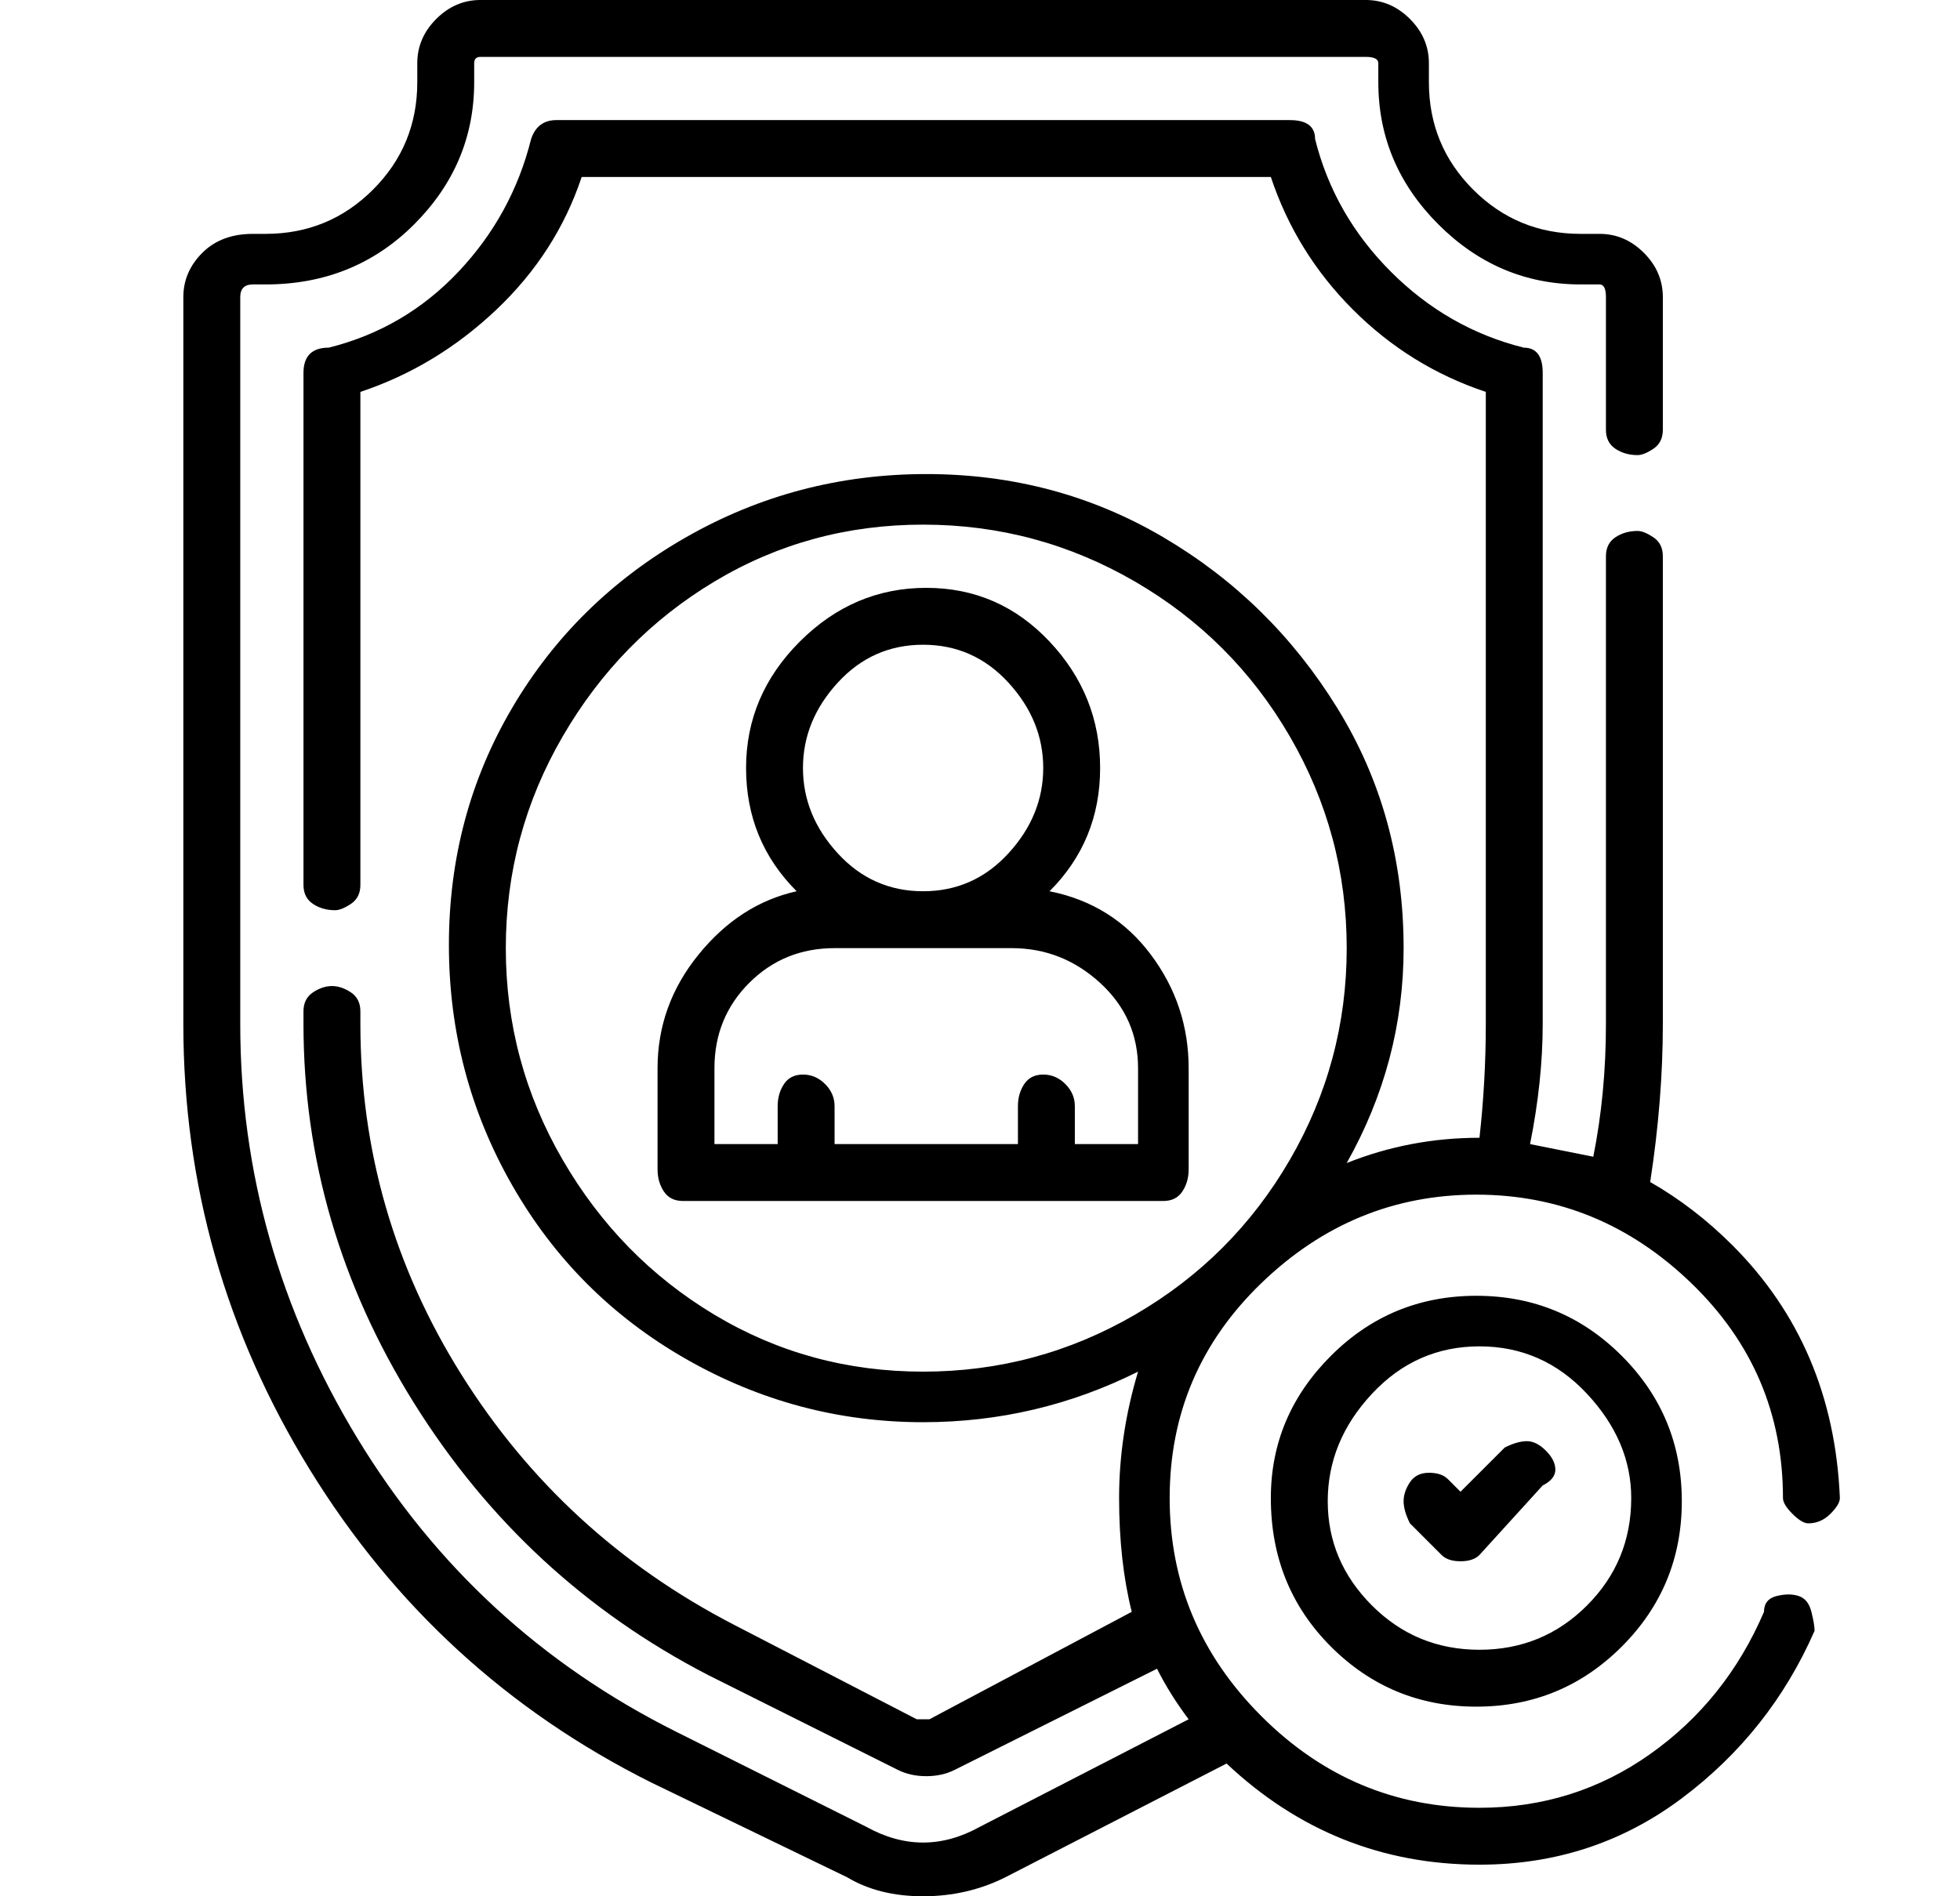
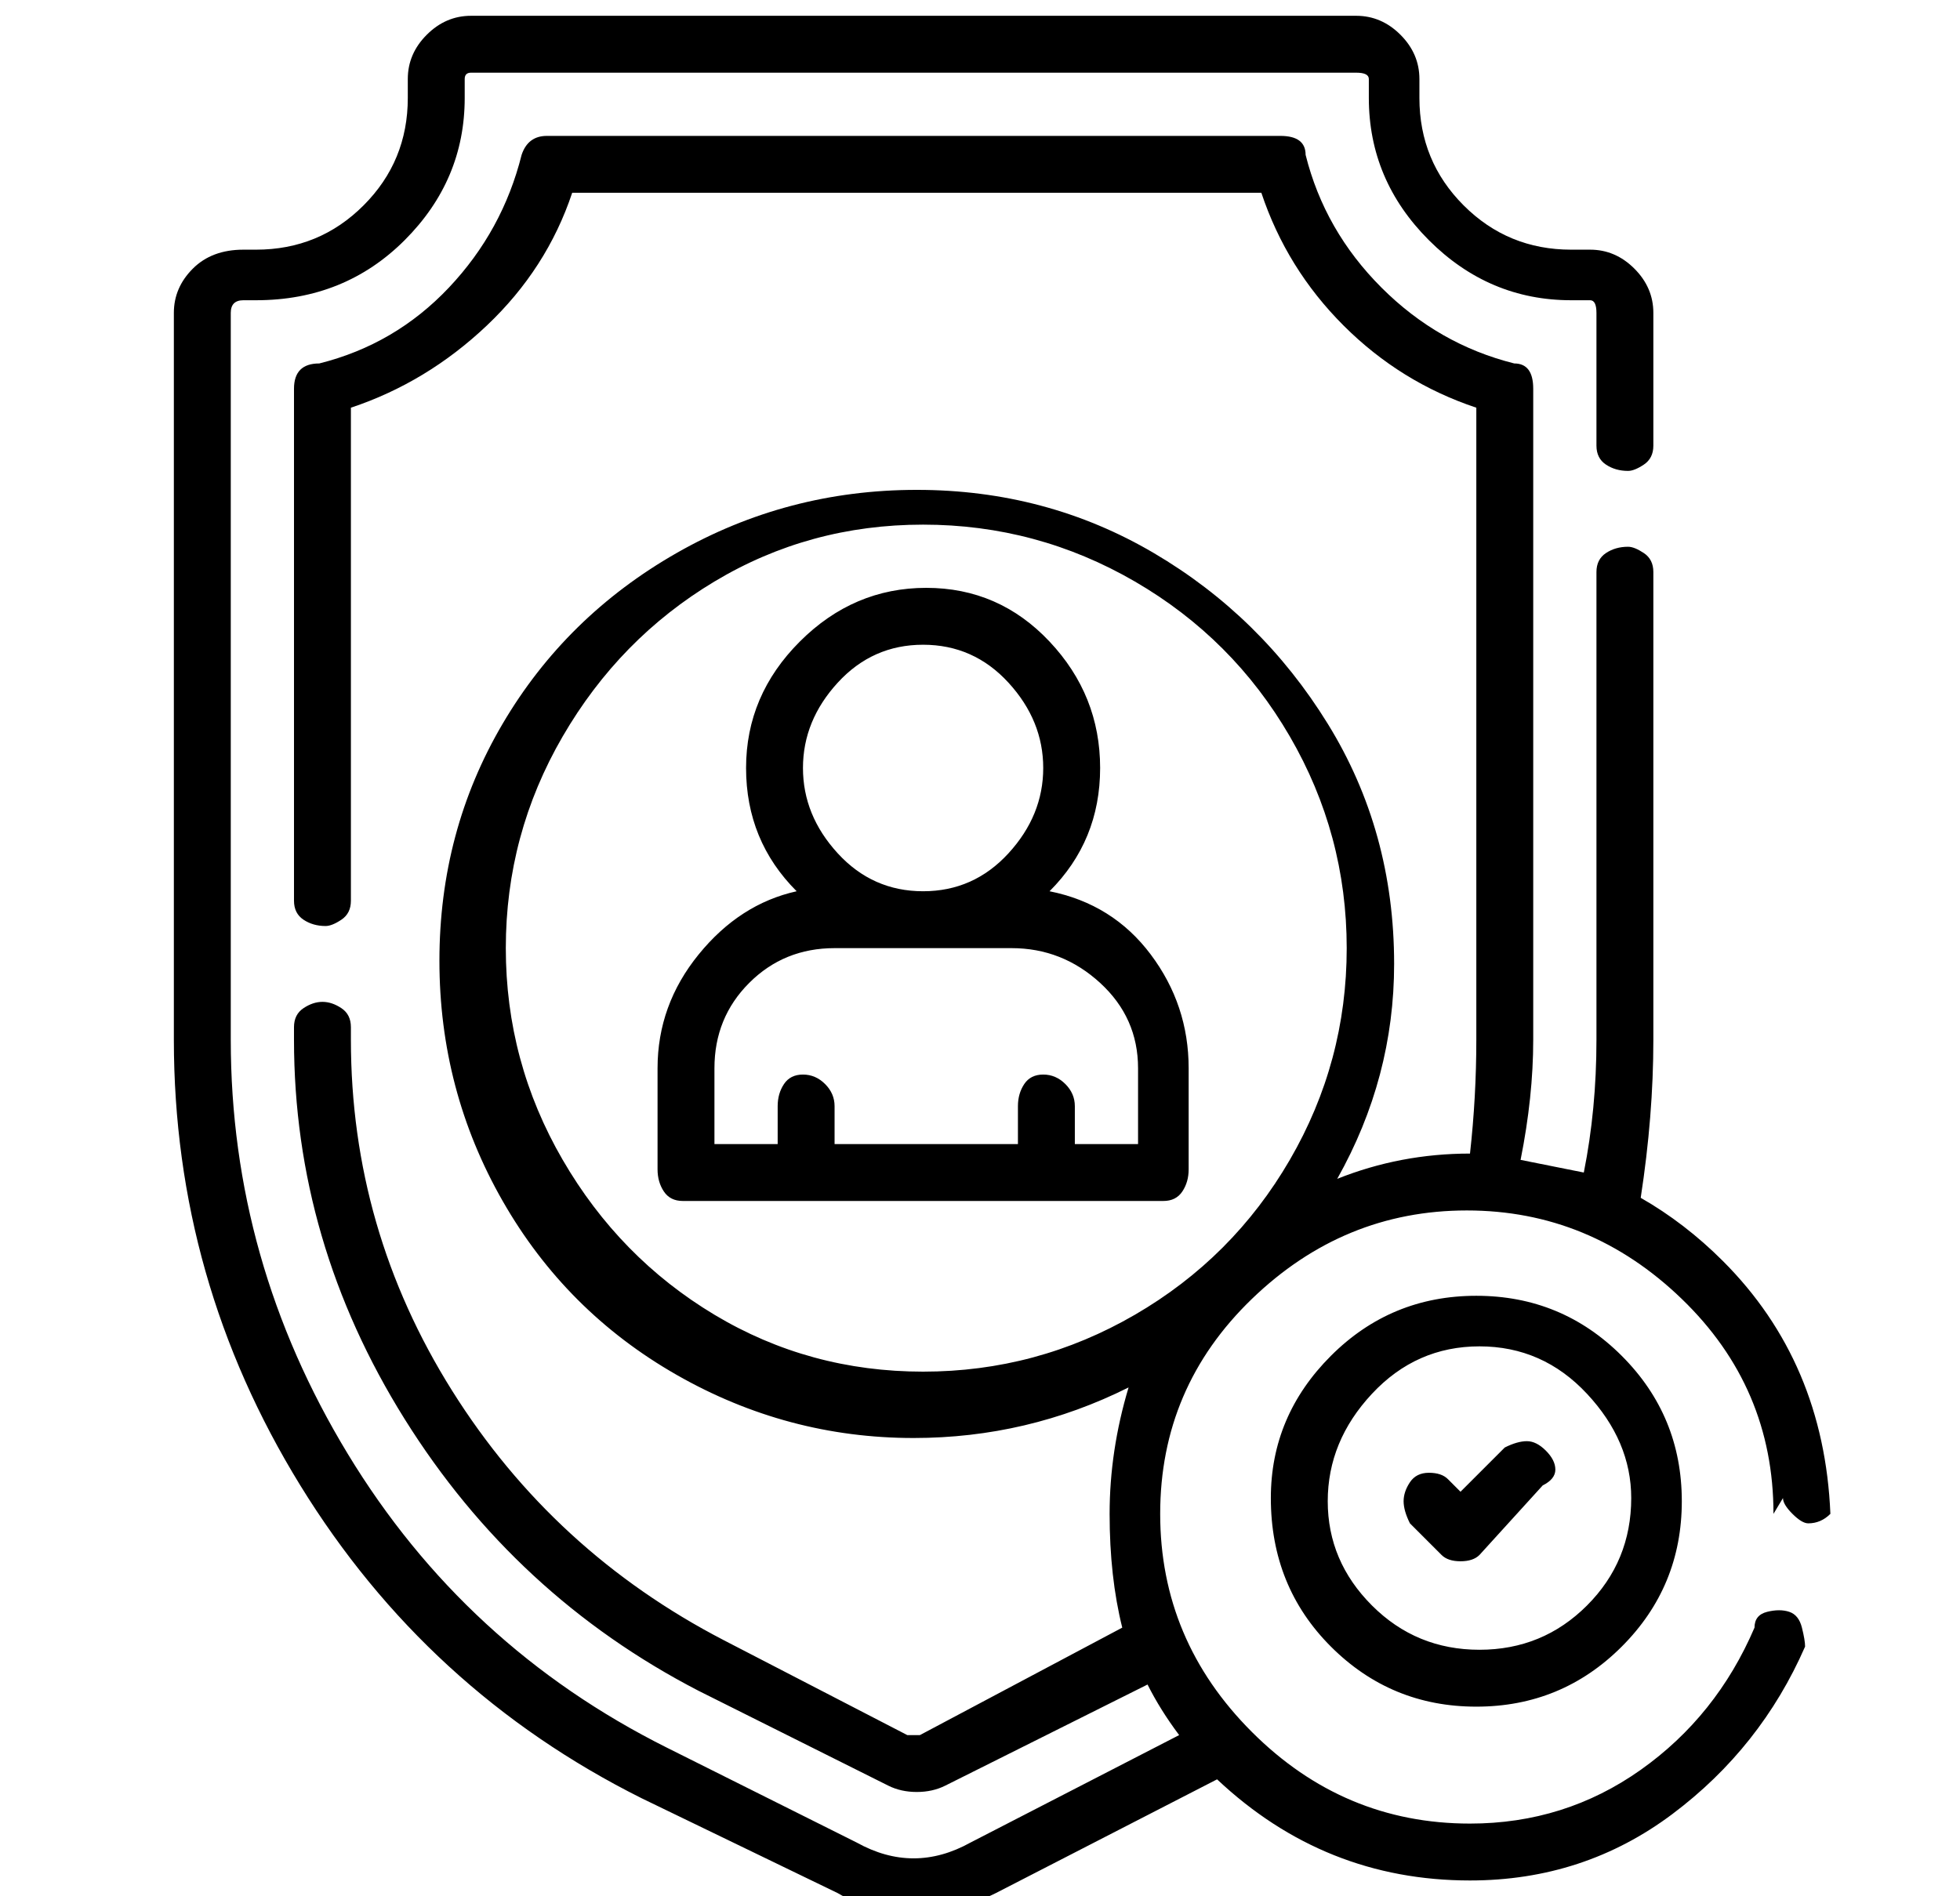
<svg xmlns="http://www.w3.org/2000/svg" version="1.1" viewBox="-10 0 310 300">
-   <path fill="currentColor" d="M156 141q8 -8 8 -19.5t-8 -20t-19.5 -8.5t-20 8.5t-8.5 20t8 19.5q-9 2 -15.5 10t-6.5 18v16q0 2 1 3.5t3 1.5h76q2 0 3 -1.5t1 -3.5v-16q0 -10 -6 -18t-16 -10zM136 102q8 0 13.5 6t5.5 13.5t-5.5 13.5t-13.5 6t-13.5 -6t-5.5 -13.5t5.5 -13.5t13.5 -6zM170 181h-10v-6 q0 -2 -1.5 -3.5t-3.5 -1.5t-3 1.5t-1 3.5v6h-29v-6q0 -2 -1.5 -3.5t-3.5 -1.5t-3 1.5t-1 3.5v6h-10v-12q0 -8 5.5 -13.5t13.5 -5.5h28q8 0 14 5.5t6 13.5v12zM272 237q0 1 1.5 2.5t2.5 1.5v0q2 0 3.5 -1.5t1.5 -2.5q-1 -24 -17 -40q-6 -6 -13 -10q2 -13 2 -25v-74 q0 -2 -1.5 -3t-2.5 -1v0q-2 0 -3.5 1t-1.5 3v74q0 11 -2 21l-10 -2q2 -10 2 -19v-103q0 -4 -3 -4q-12 -3 -21 -12t-12 -21q0 -3 -4 -3h-116q-3 0 -4 3q-3 12 -11.5 21t-20.5 12q-4 0 -4 4v81q0 2 1.5 3t3.5 1v0q1 0 2.5 -1t1.5 -3v-78q12 -4 21.5 -13t13.5 -21h109 q4 12 13 21t21 13v100q0 9 -1 18q-11 0 -21 4q9 -16 9 -34q0 -21 -10.5 -38t-27.5 -27t-37.5 -10t-38 10t-27.5 27t-10 37.5t10 38t27.5 27.5t37.5 10q18 0 34 -8q-3 10 -3 20t2 18l-32 17h-2l-29 -15q-27 -14 -43 -39.5t-16 -55.5v-2q0 -2 -1.5 -3t-3 -1t-3 1t-1.5 3v2 q0 32 17.5 60t46.5 43l30 15q2 1 4.5 1t4.5 -1l32 -16q2 4 5 8l-33 17q-9 5 -18 0l-30 -15q-32 -16 -50.5 -46.5t-18.5 -65.5v-115q0 -2 2 -2h2q14 0 23.5 -9.5t9.5 -22.5v-3q0 -1 1 -1h140q2 0 2 1v3q0 13 9.5 22.5t22.5 9.5h3q1 0 1 2v21q0 2 1.5 3t3.5 1v0q1 0 2.5 -1 t1.5 -3v-21q0 -4 -3 -7t-7 -3h-3q-10 0 -17 -7t-7 -17v-3q0 -4 -3 -7t-7 -3h-140q-4 0 -7 3t-3 7v3q0 10 -7 17t-17 7h-2q-5 0 -8 3t-3 7v115q0 38 20 70.5t54 49.5l31 15q5 3 12 3t13 -3l35 -18q17 16 40 16q18 0 32 -10.5t21 -26.5q0 -1 -0.5 -3t-2 -2.5t-3.5 0t-2 2.5 q-6 14 -18 22.5t-27 8.5q-20 0 -34.5 -14.5t-14.5 -34.5t14.5 -34t34 -14t34 14t14.5 34zM70 150q0 -18 9 -33.5t24 -24.5t33 -9t33.5 9t24.5 24.5t9 33.5t-9 33.5t-24.5 24.5t-33.5 9t-33 -9t-24 -24.5t-9 -33.5zM219 234q-1 -1 -3 -1t-3 1.5t-1 3t1 3.5l5 5q1 1 3 1t3 -1 l10 -11q2 -1 2 -2.5t-1.5 -3t-3 -1.5t-3.5 1l-7 7zM191 237q0 14 9.5 23.5t23 9.5t23 -9.5t9.5 -23t-9.5 -23t-23 -9.5t-23 9.5t-9.5 22.5zM248 237q0 10 -7 17t-17 7t-17 -7t-7 -16.5t7 -17t17 -7.5t17 7.5t7 16.5z" />
+   <path fill="currentColor" d="M156 141q8 -8 8 -19.5t-8 -20t-19.5 -8.5t-20 8.5t-8.5 20t8 19.5q-9 2 -15.5 10t-6.5 18v16q0 2 1 3.5t3 1.5h76q2 0 3 -1.5t1 -3.5v-16q0 -10 -6 -18t-16 -10zM136 102q8 0 13.5 6t5.5 13.5t-5.5 13.5t-13.5 6t-13.5 -6t-5.5 -13.5t5.5 -13.5t13.5 -6zM170 181h-10v-6 q0 -2 -1.5 -3.5t-3.5 -1.5t-3 1.5t-1 3.5v6h-29v-6q0 -2 -1.5 -3.5t-3.5 -1.5t-3 1.5t-1 3.5v6h-10v-12q0 -8 5.5 -13.5t13.5 -5.5h28q8 0 14 5.5t6 13.5v12zM272 237q0 1 1.5 2.5t2.5 1.5v0q2 0 3.5 -1.5q-1 -24 -17 -40q-6 -6 -13 -10q2 -13 2 -25v-74 q0 -2 -1.5 -3t-2.5 -1v0q-2 0 -3.5 1t-1.5 3v74q0 11 -2 21l-10 -2q2 -10 2 -19v-103q0 -4 -3 -4q-12 -3 -21 -12t-12 -21q0 -3 -4 -3h-116q-3 0 -4 3q-3 12 -11.5 21t-20.5 12q-4 0 -4 4v81q0 2 1.5 3t3.5 1v0q1 0 2.5 -1t1.5 -3v-78q12 -4 21.5 -13t13.5 -21h109 q4 12 13 21t21 13v100q0 9 -1 18q-11 0 -21 4q9 -16 9 -34q0 -21 -10.5 -38t-27.5 -27t-37.5 -10t-38 10t-27.5 27t-10 37.5t10 38t27.5 27.5t37.5 10q18 0 34 -8q-3 10 -3 20t2 18l-32 17h-2l-29 -15q-27 -14 -43 -39.5t-16 -55.5v-2q0 -2 -1.5 -3t-3 -1t-3 1t-1.5 3v2 q0 32 17.5 60t46.5 43l30 15q2 1 4.5 1t4.5 -1l32 -16q2 4 5 8l-33 17q-9 5 -18 0l-30 -15q-32 -16 -50.5 -46.5t-18.5 -65.5v-115q0 -2 2 -2h2q14 0 23.5 -9.5t9.5 -22.5v-3q0 -1 1 -1h140q2 0 2 1v3q0 13 9.5 22.5t22.5 9.5h3q1 0 1 2v21q0 2 1.5 3t3.5 1v0q1 0 2.5 -1 t1.5 -3v-21q0 -4 -3 -7t-7 -3h-3q-10 0 -17 -7t-7 -17v-3q0 -4 -3 -7t-7 -3h-140q-4 0 -7 3t-3 7v3q0 10 -7 17t-17 7h-2q-5 0 -8 3t-3 7v115q0 38 20 70.5t54 49.5l31 15q5 3 12 3t13 -3l35 -18q17 16 40 16q18 0 32 -10.5t21 -26.5q0 -1 -0.5 -3t-2 -2.5t-3.5 0t-2 2.5 q-6 14 -18 22.5t-27 8.5q-20 0 -34.5 -14.5t-14.5 -34.5t14.5 -34t34 -14t34 14t14.5 34zM70 150q0 -18 9 -33.5t24 -24.5t33 -9t33.5 9t24.5 24.5t9 33.5t-9 33.5t-24.5 24.5t-33.5 9t-33 -9t-24 -24.5t-9 -33.5zM219 234q-1 -1 -3 -1t-3 1.5t-1 3t1 3.5l5 5q1 1 3 1t3 -1 l10 -11q2 -1 2 -2.5t-1.5 -3t-3 -1.5t-3.5 1l-7 7zM191 237q0 14 9.5 23.5t23 9.5t23 -9.5t9.5 -23t-9.5 -23t-23 -9.5t-23 9.5t-9.5 22.5zM248 237q0 10 -7 17t-17 7t-17 -7t-7 -16.5t7 -17t17 -7.5t17 7.5t7 16.5z" />
</svg>